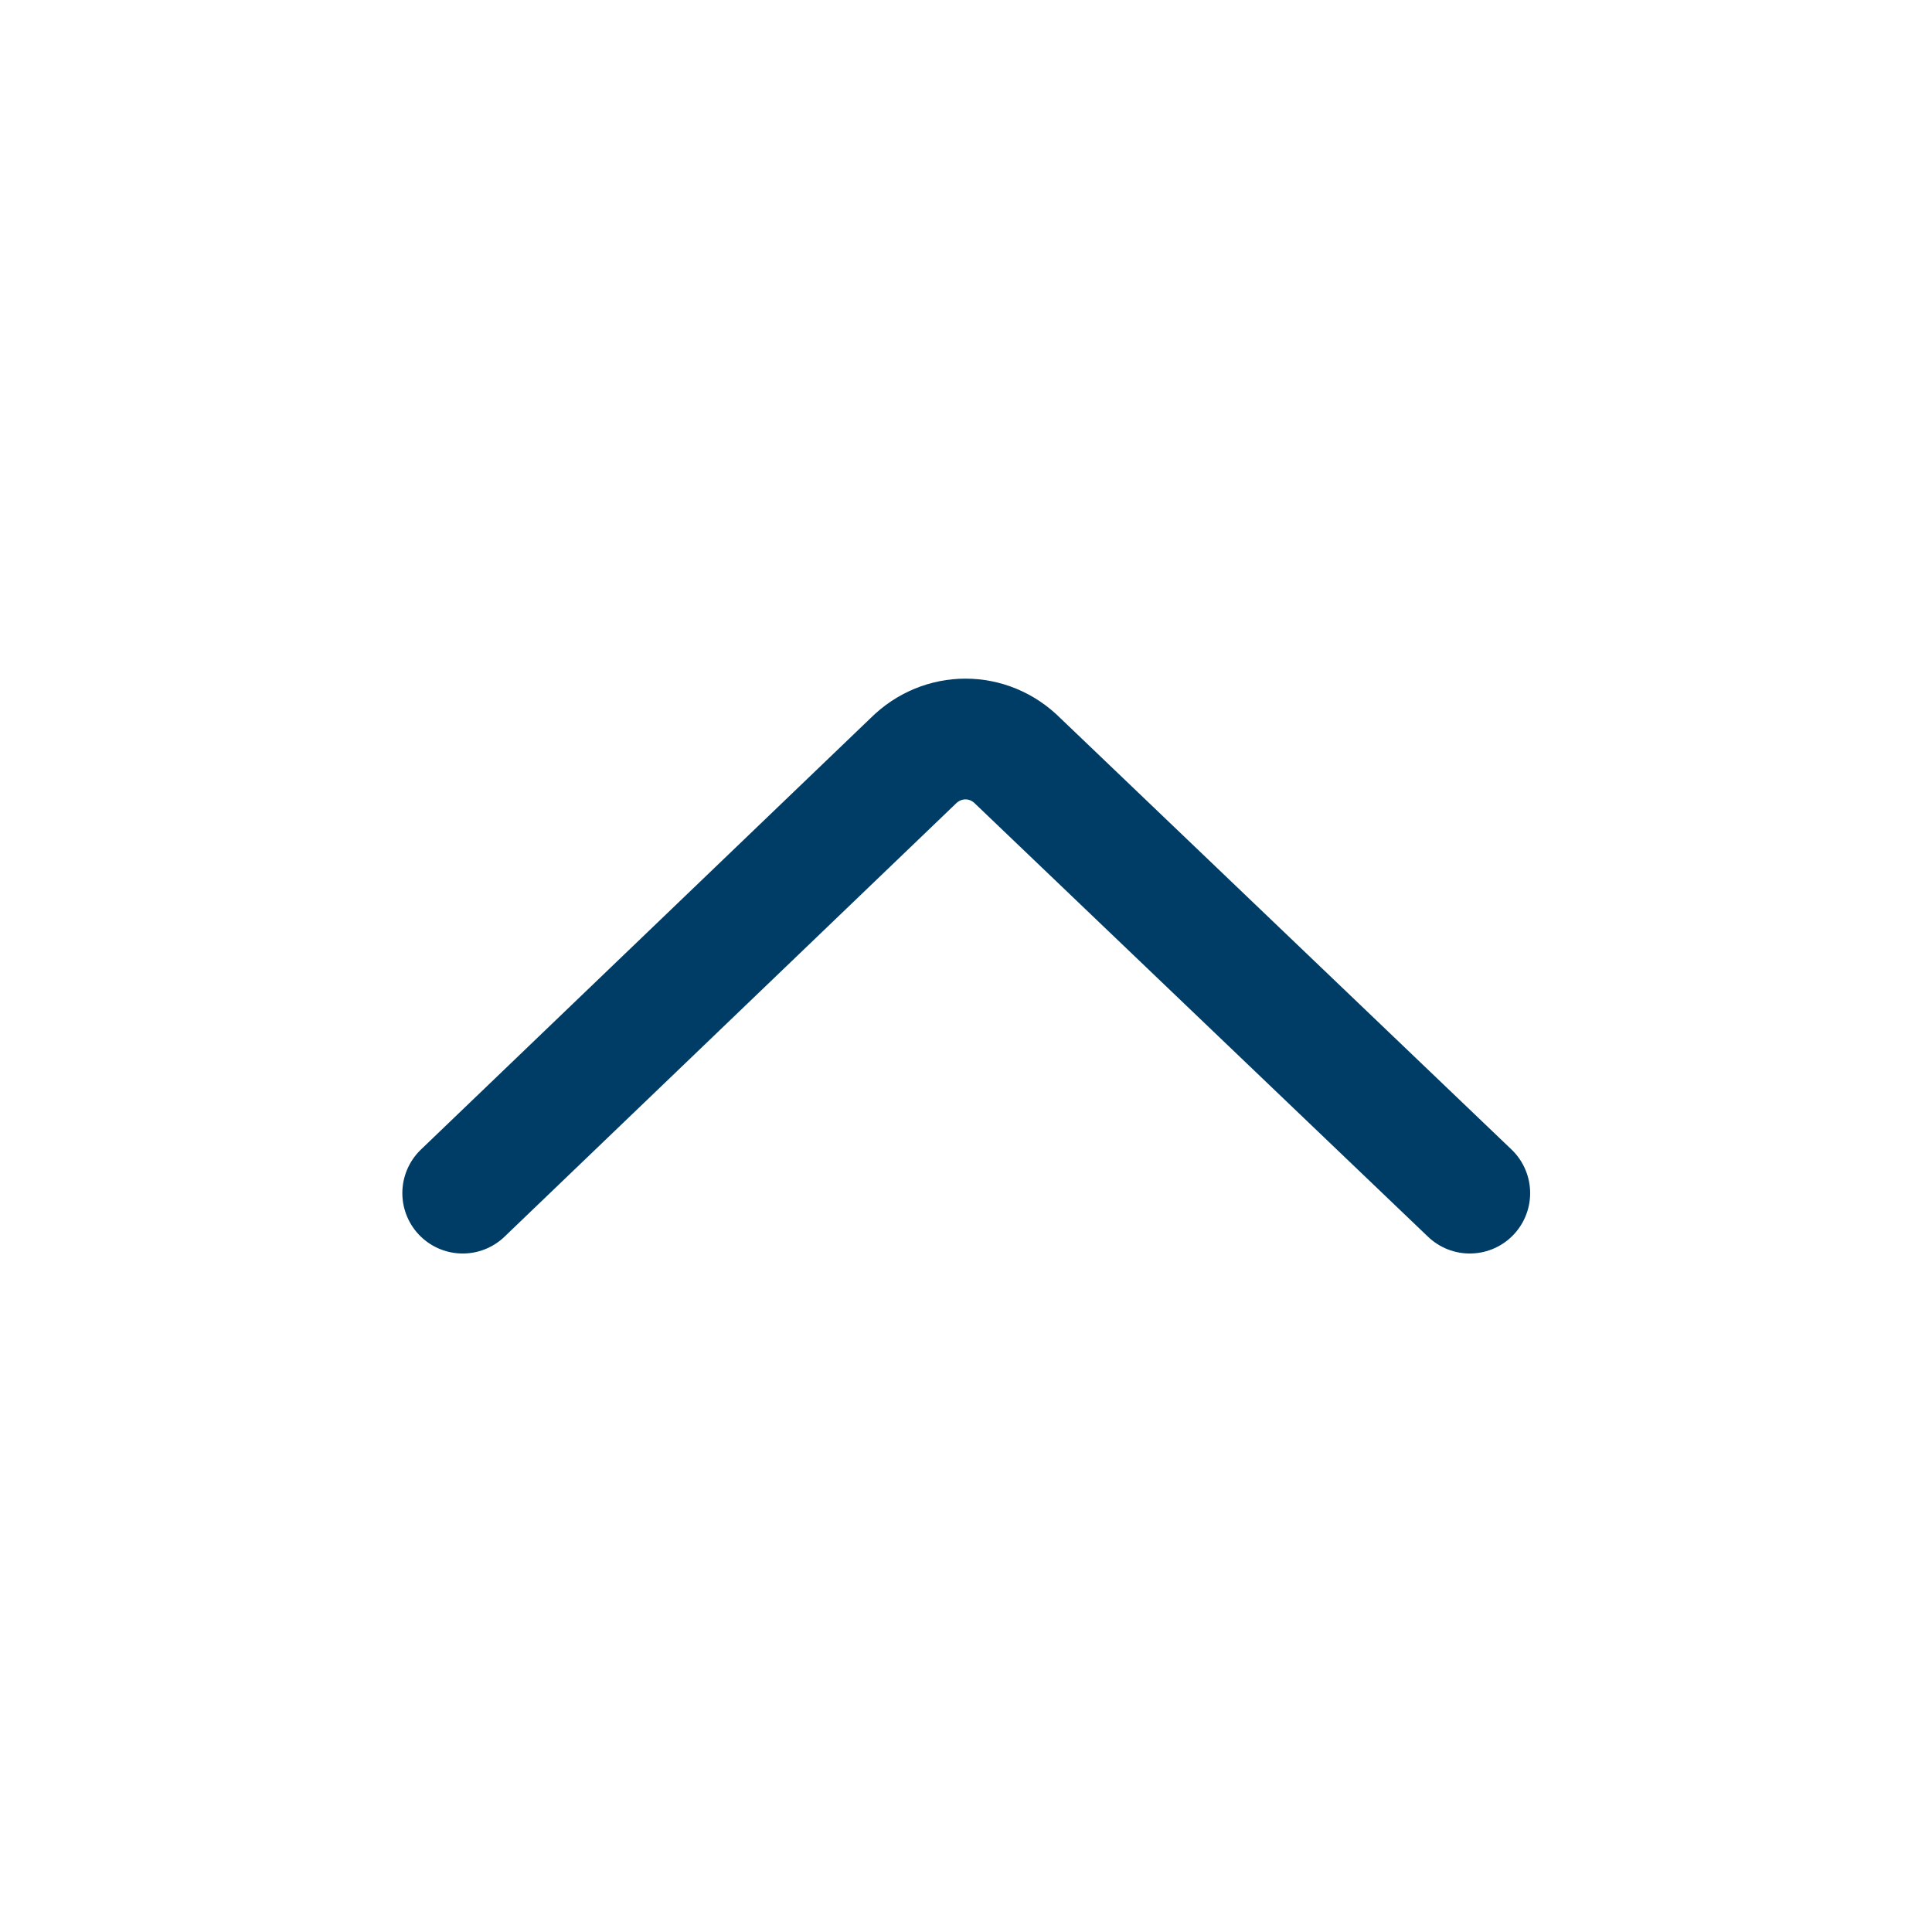
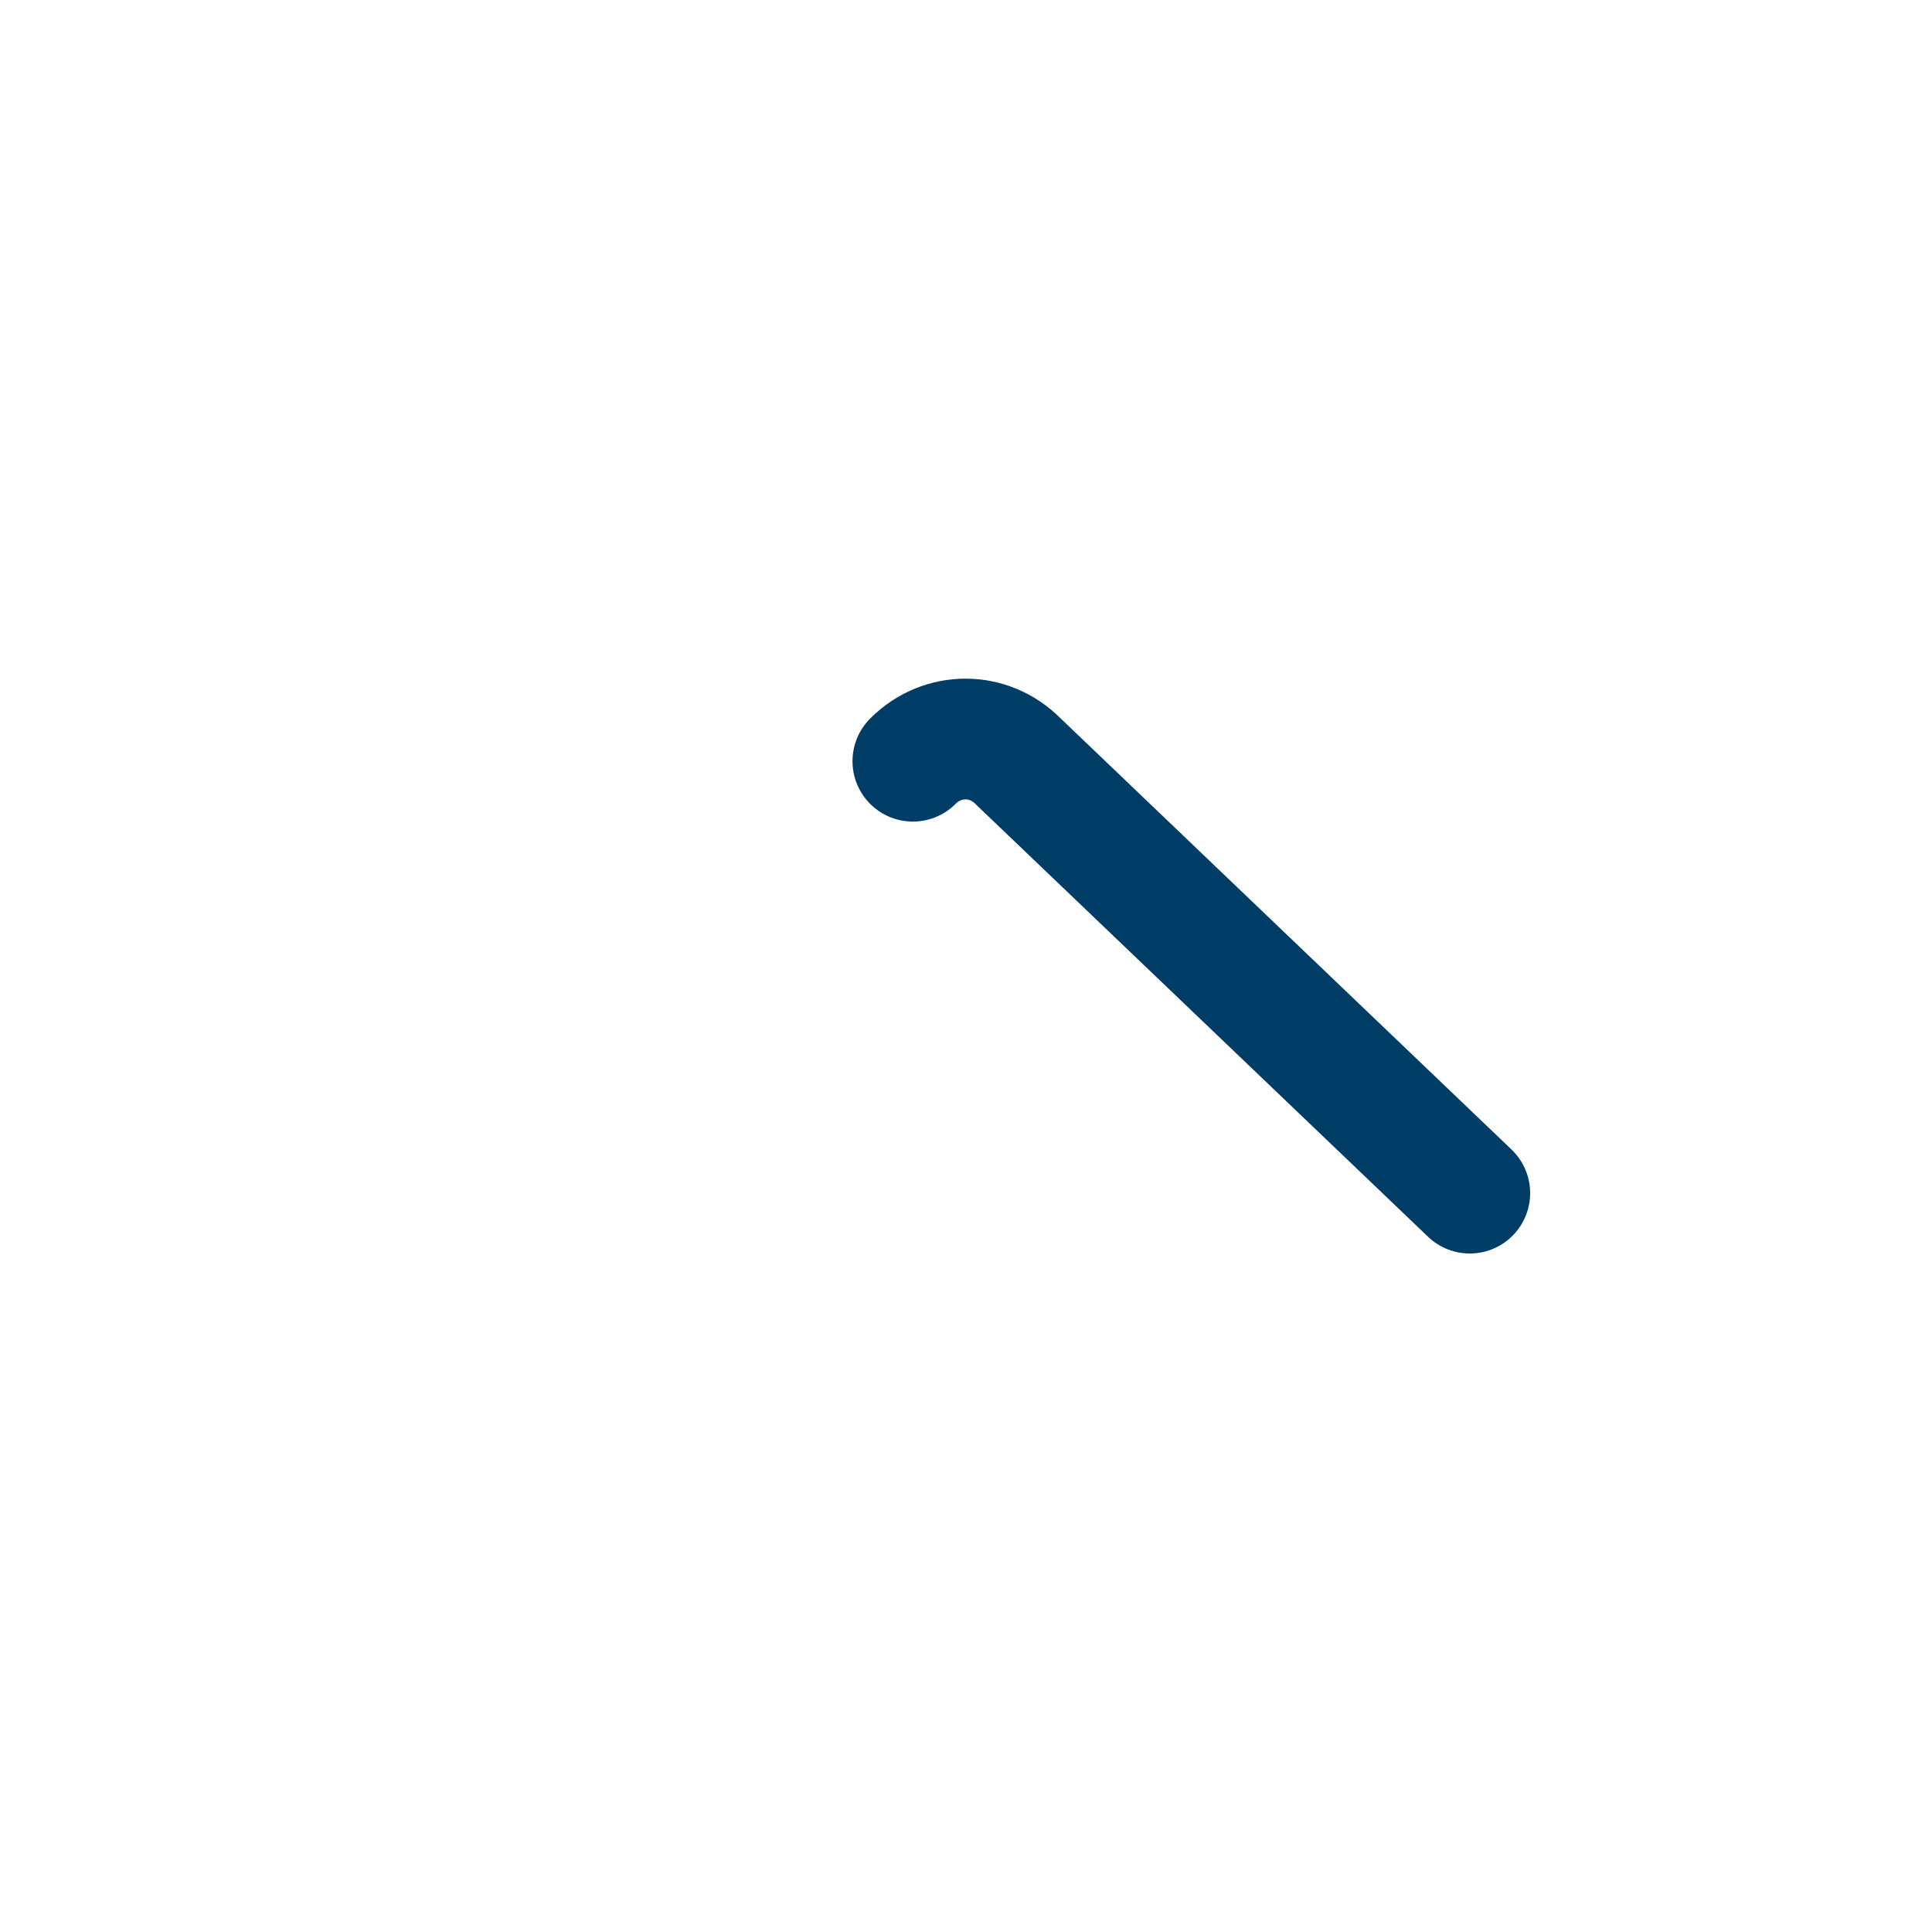
<svg xmlns="http://www.w3.org/2000/svg" viewBox="0 0 16 16" fill="none">
-   <path d="M12.172 9.881L8.431 6.304C8.188 6.059 7.804 6.059 7.56 6.304L3.832 9.881" stroke="#003D66" stroke-miterlimit="10" stroke-linecap="round" stroke-linejoin="round" />
+   <path d="M12.172 9.881L8.431 6.304C8.188 6.059 7.804 6.059 7.56 6.304" stroke="#003D66" stroke-miterlimit="10" stroke-linecap="round" stroke-linejoin="round" />
</svg>